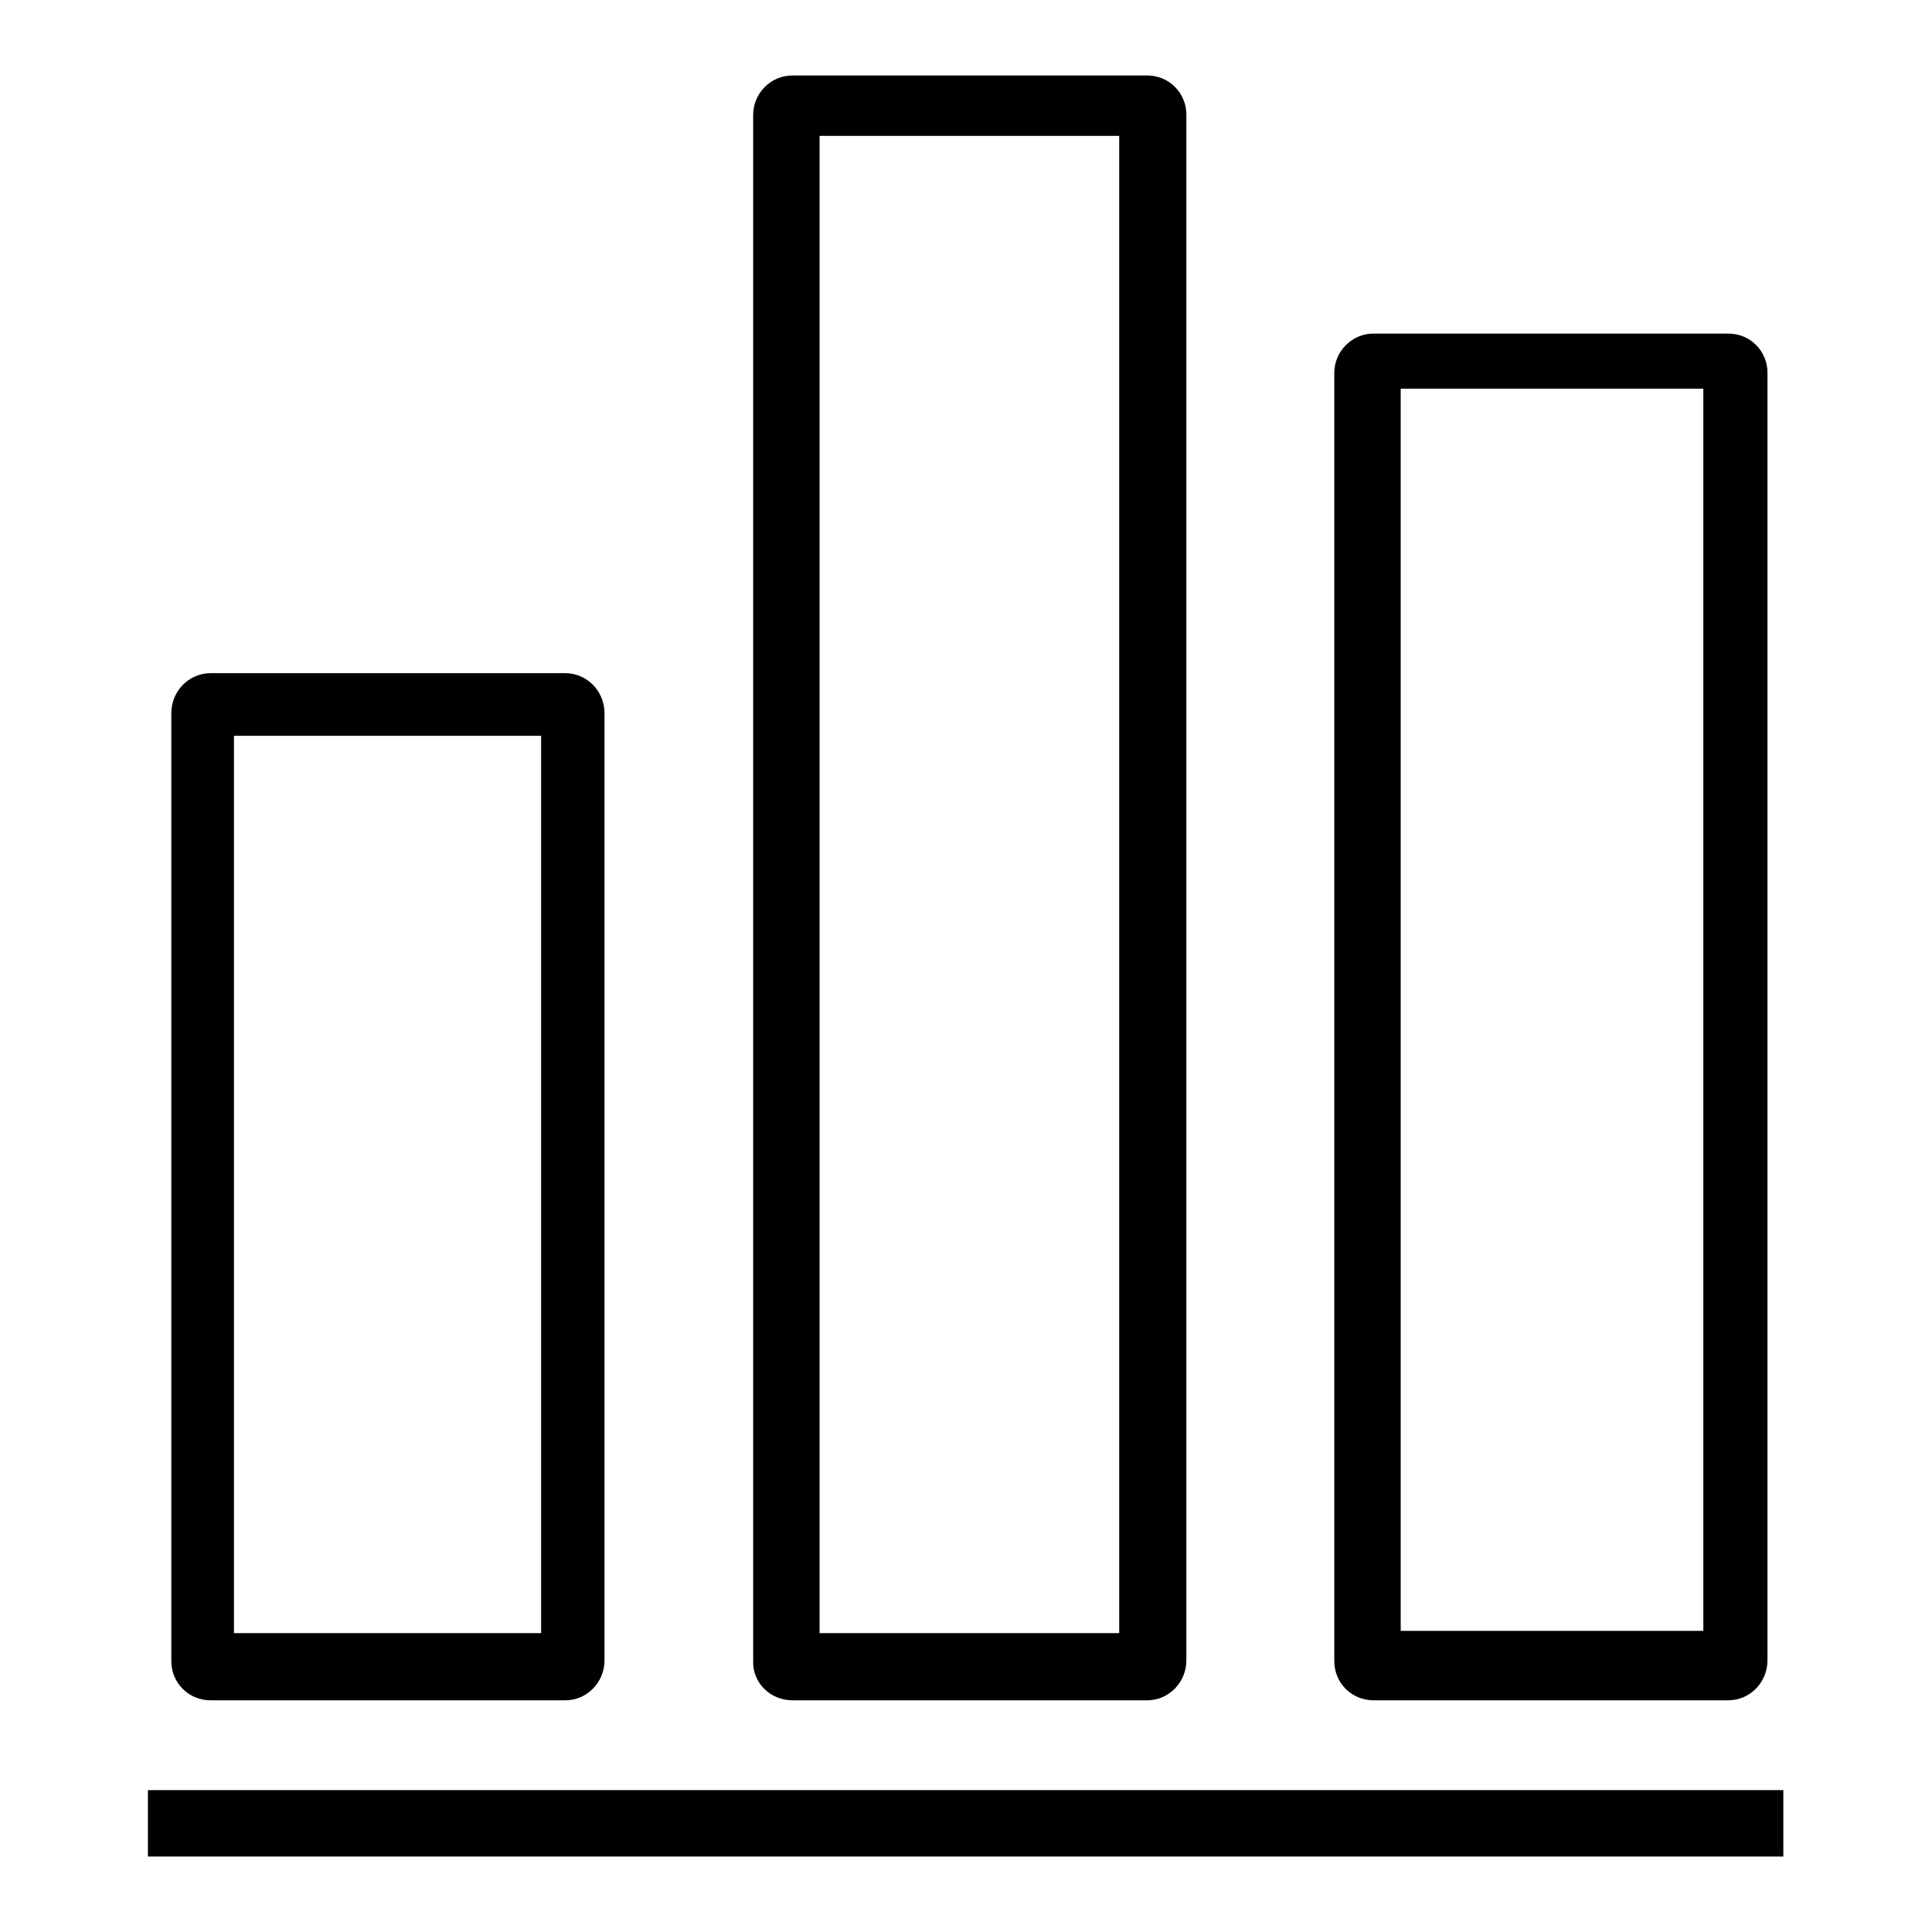
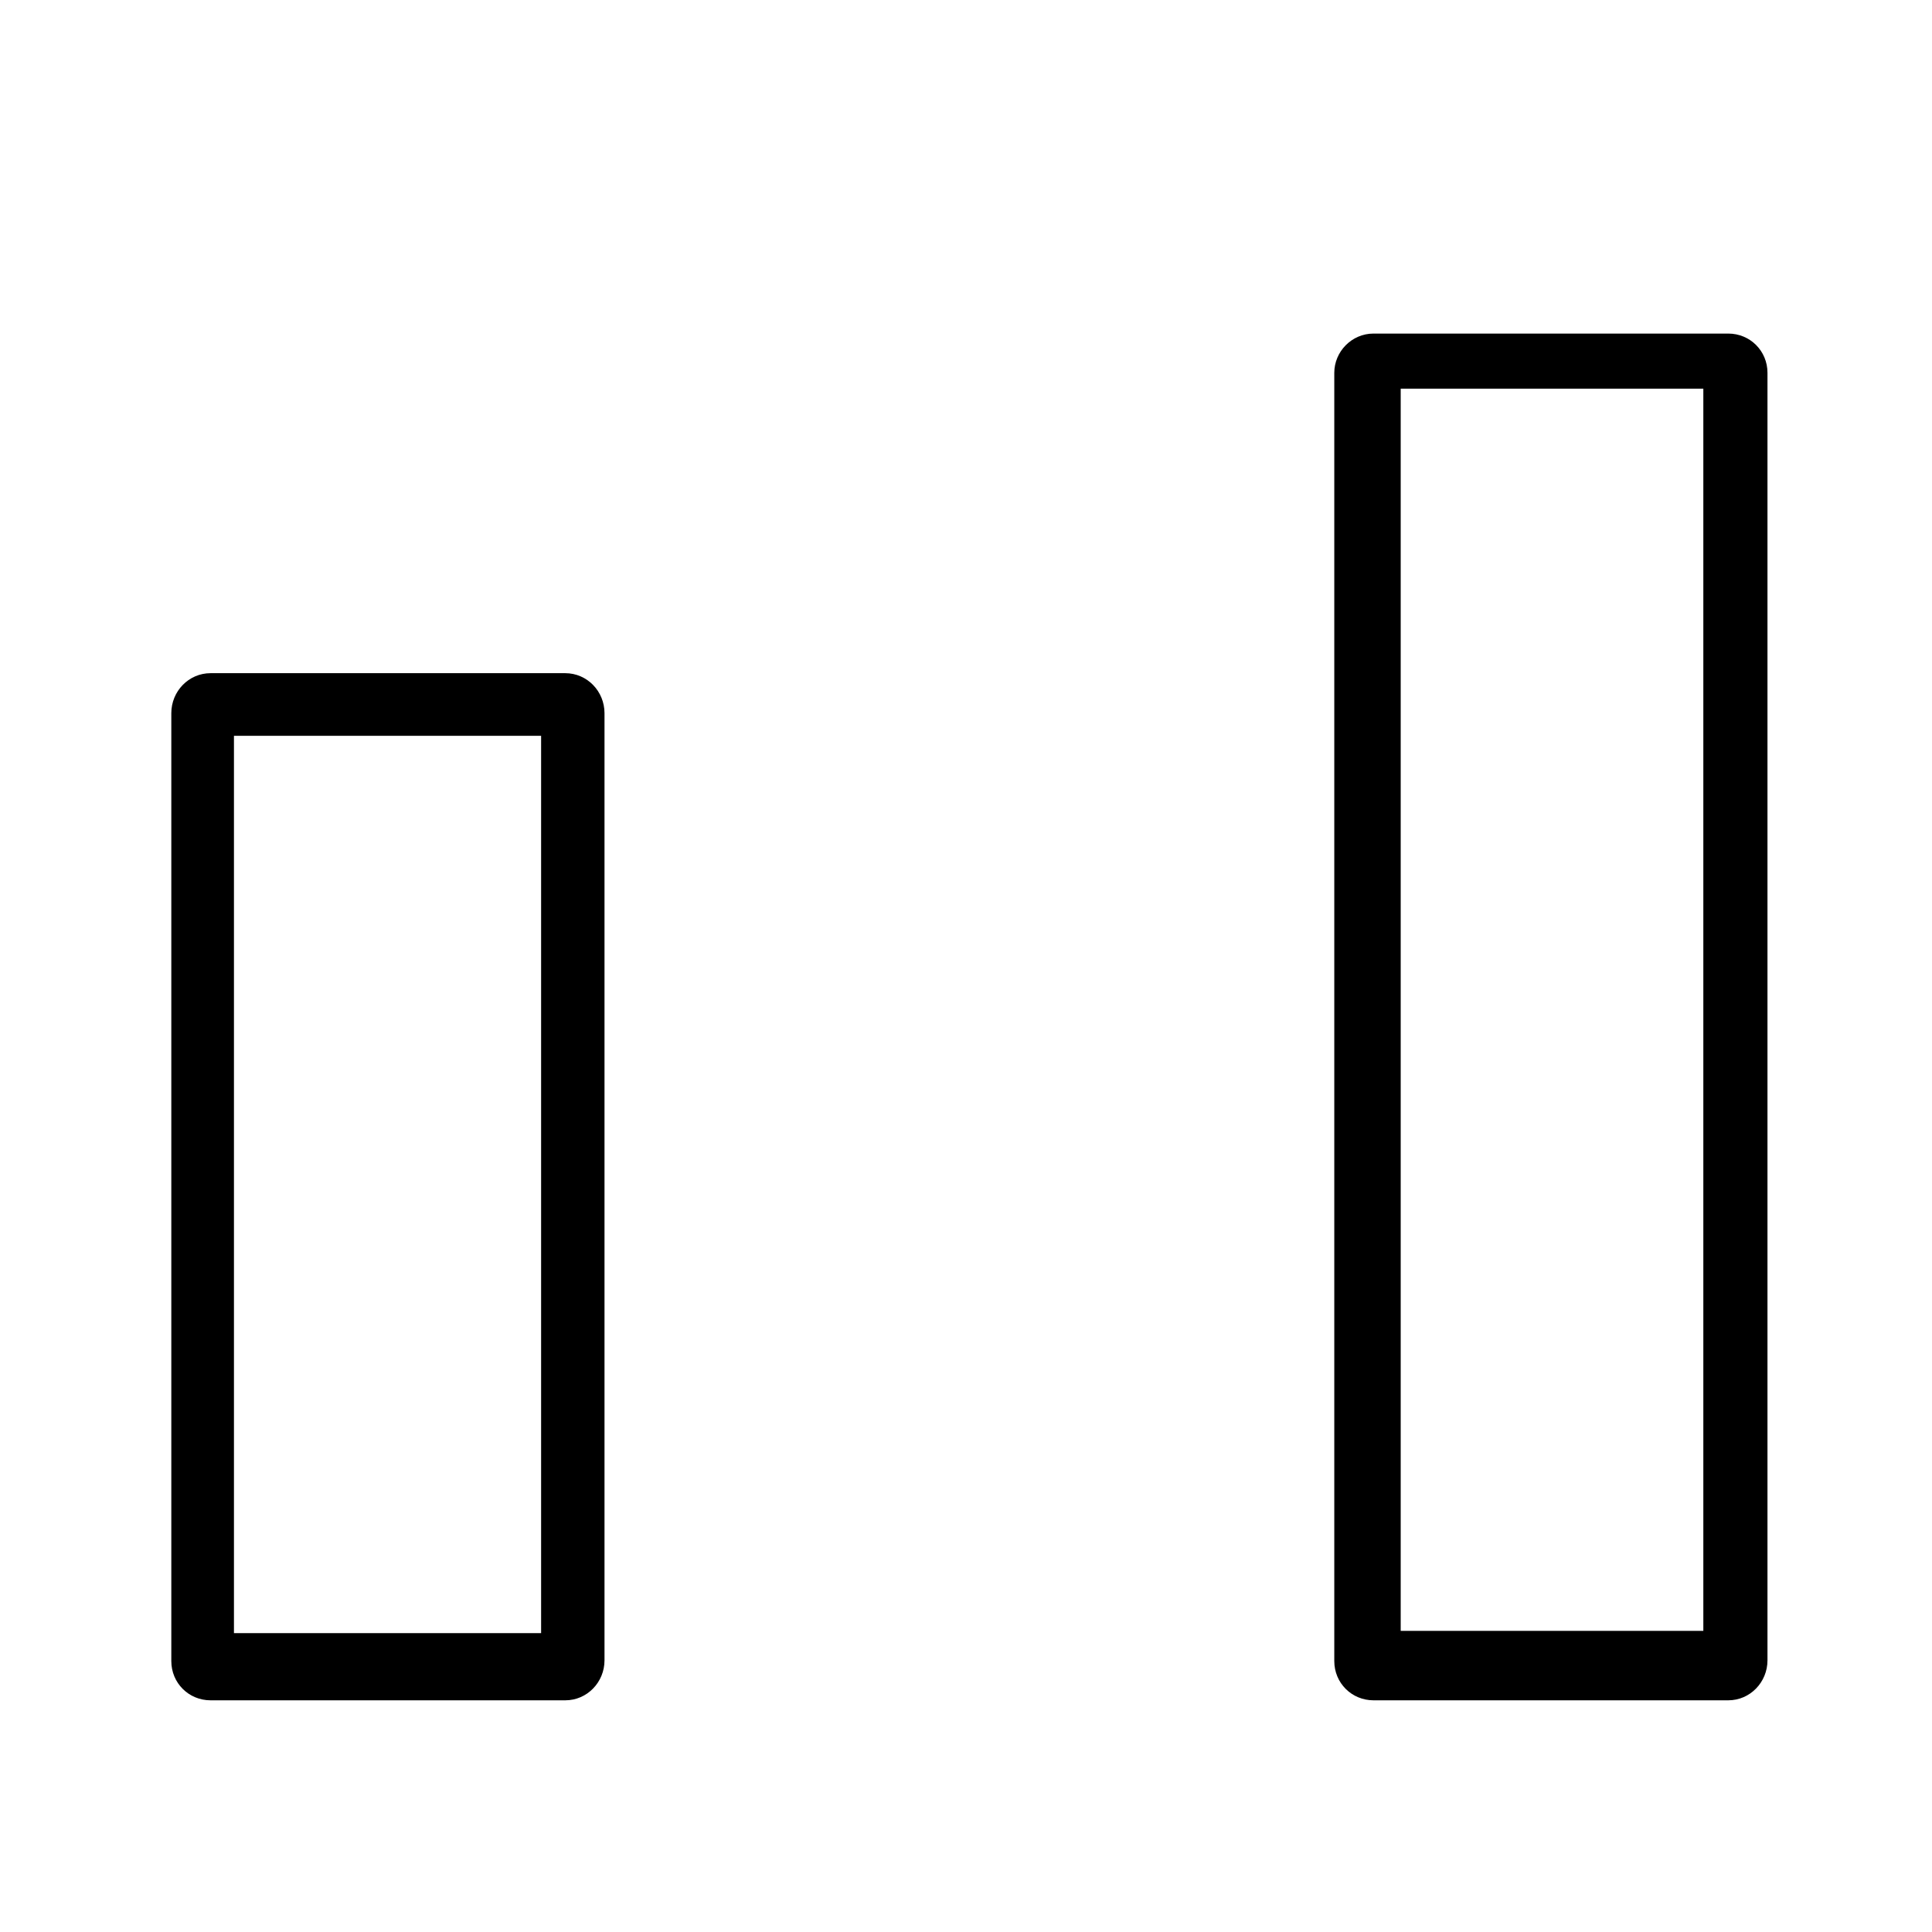
<svg xmlns="http://www.w3.org/2000/svg" version="1.1" x="0px" y="0px" viewBox="0 0 256 256" enable-background="new 0 0 256 256" xml:space="preserve">
  <g>
    <g>
-       <path fill="#000000" d="M19.6,237.2h216.7v8.8H19.6V237.2L19.6,237.2z" />
      <path fill="#000000" d="M27.9,225.3h47c2.9,0,5.2-2.4,5.2-5.3V94.5c0-2.9-2.3-5.3-5.2-5.3h-47c-2.9,0-5.2,2.4-5.2,5.3v125.6C22.7,223,25,225.3,27.9,225.3z M71.7,97.5v118.9H31V97.5H71.7z" />
-       <path fill="#000000" d="M105,225.3h47c2.9,0,5.2-2.4,5.2-5.3v-79.3V94.5V15.2c0-2.9-2.3-5.2-5.2-5.2h-47c-2.9,0-5.2,2.4-5.2,5.2v79.3v46.3v79.3C99.7,223,102.1,225.3,105,225.3z M108.6,18h39.7v198.4h-39.7V18z" />
-       <path fill="#000000" d="M182,225.3h47c2.9,0,5.2-2.4,5.2-5.3V175V94.5V49.4c0-2.9-2.3-5.2-5.2-5.2h-47c-2.9,0-5.2,2.4-5.2,5.2v45.1V175v45.1C176.8,223,179.1,225.3,182,225.3z M185.6,51.5h40.1v164.6h-40.1V51.5z" />
+       <path fill="#000000" d="M182,225.3h47c2.9,0,5.2-2.4,5.2-5.3V175V94.5V49.4c0-2.9-2.3-5.2-5.2-5.2h-47c-2.9,0-5.2,2.4-5.2,5.2v45.1V175v45.1C176.8,223,179.1,225.3,182,225.3z M185.6,51.5h40.1v164.6h-40.1V51.5" />
    </g>
  </g>
</svg>